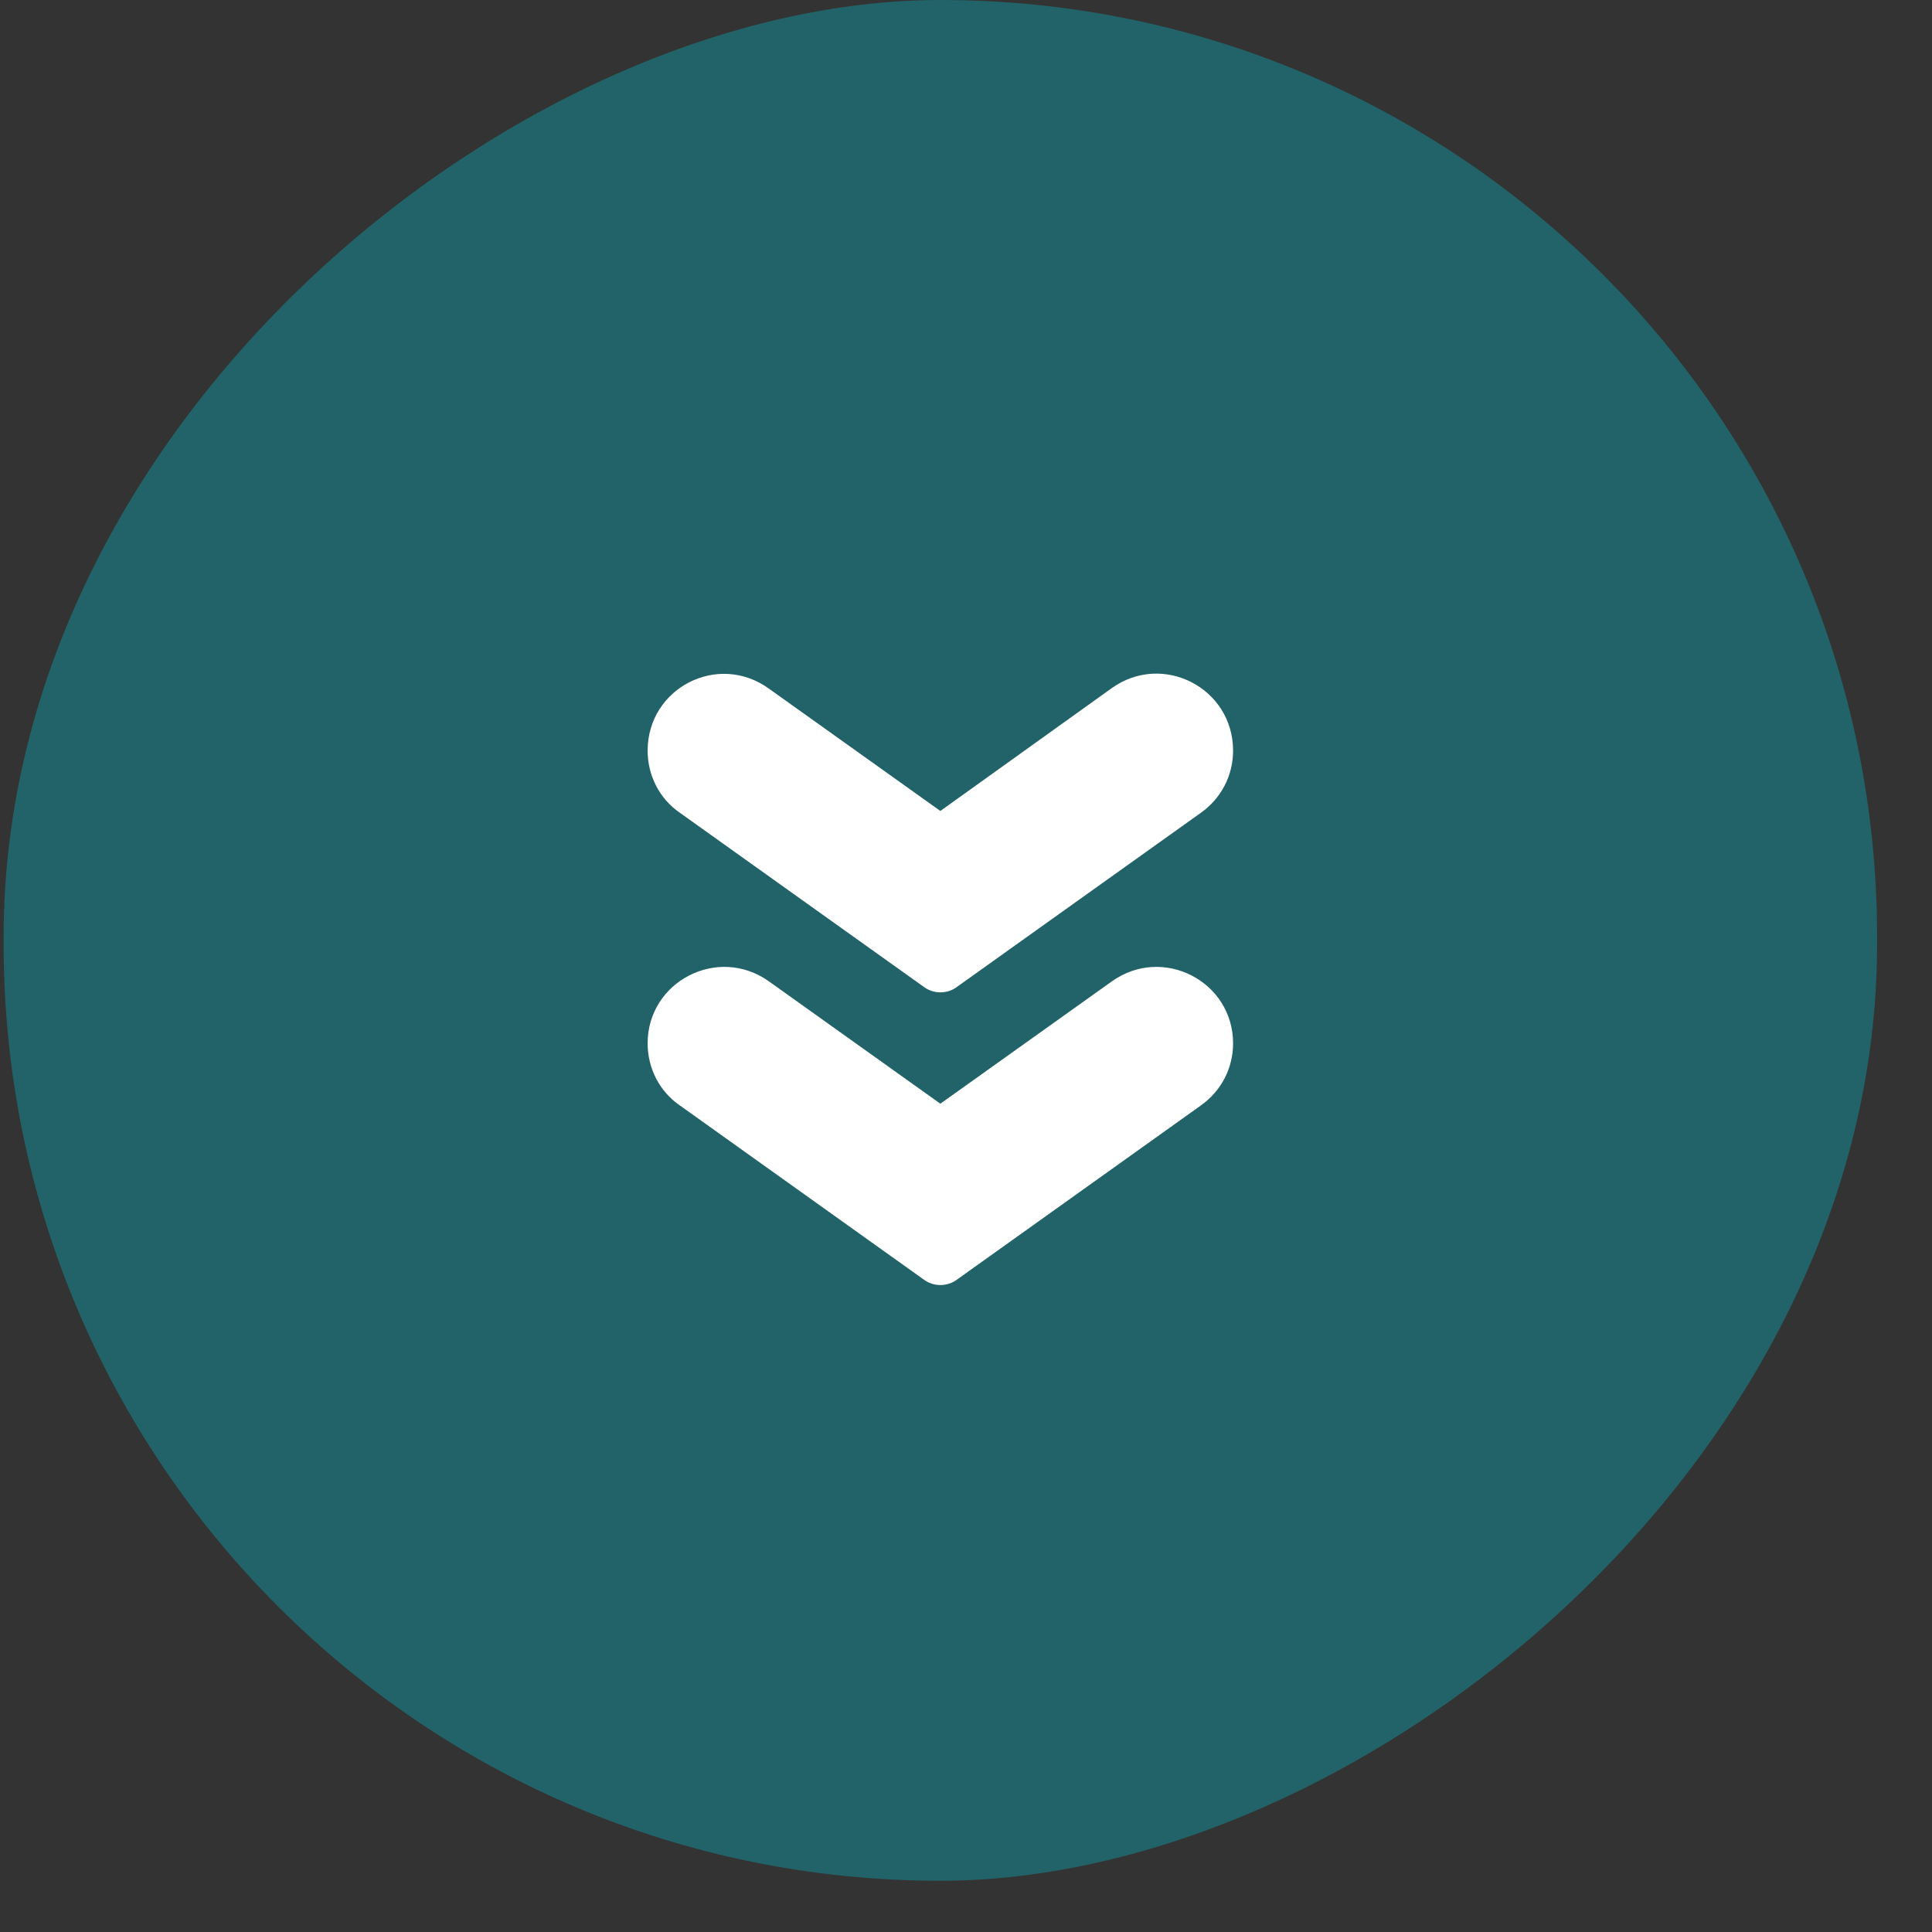
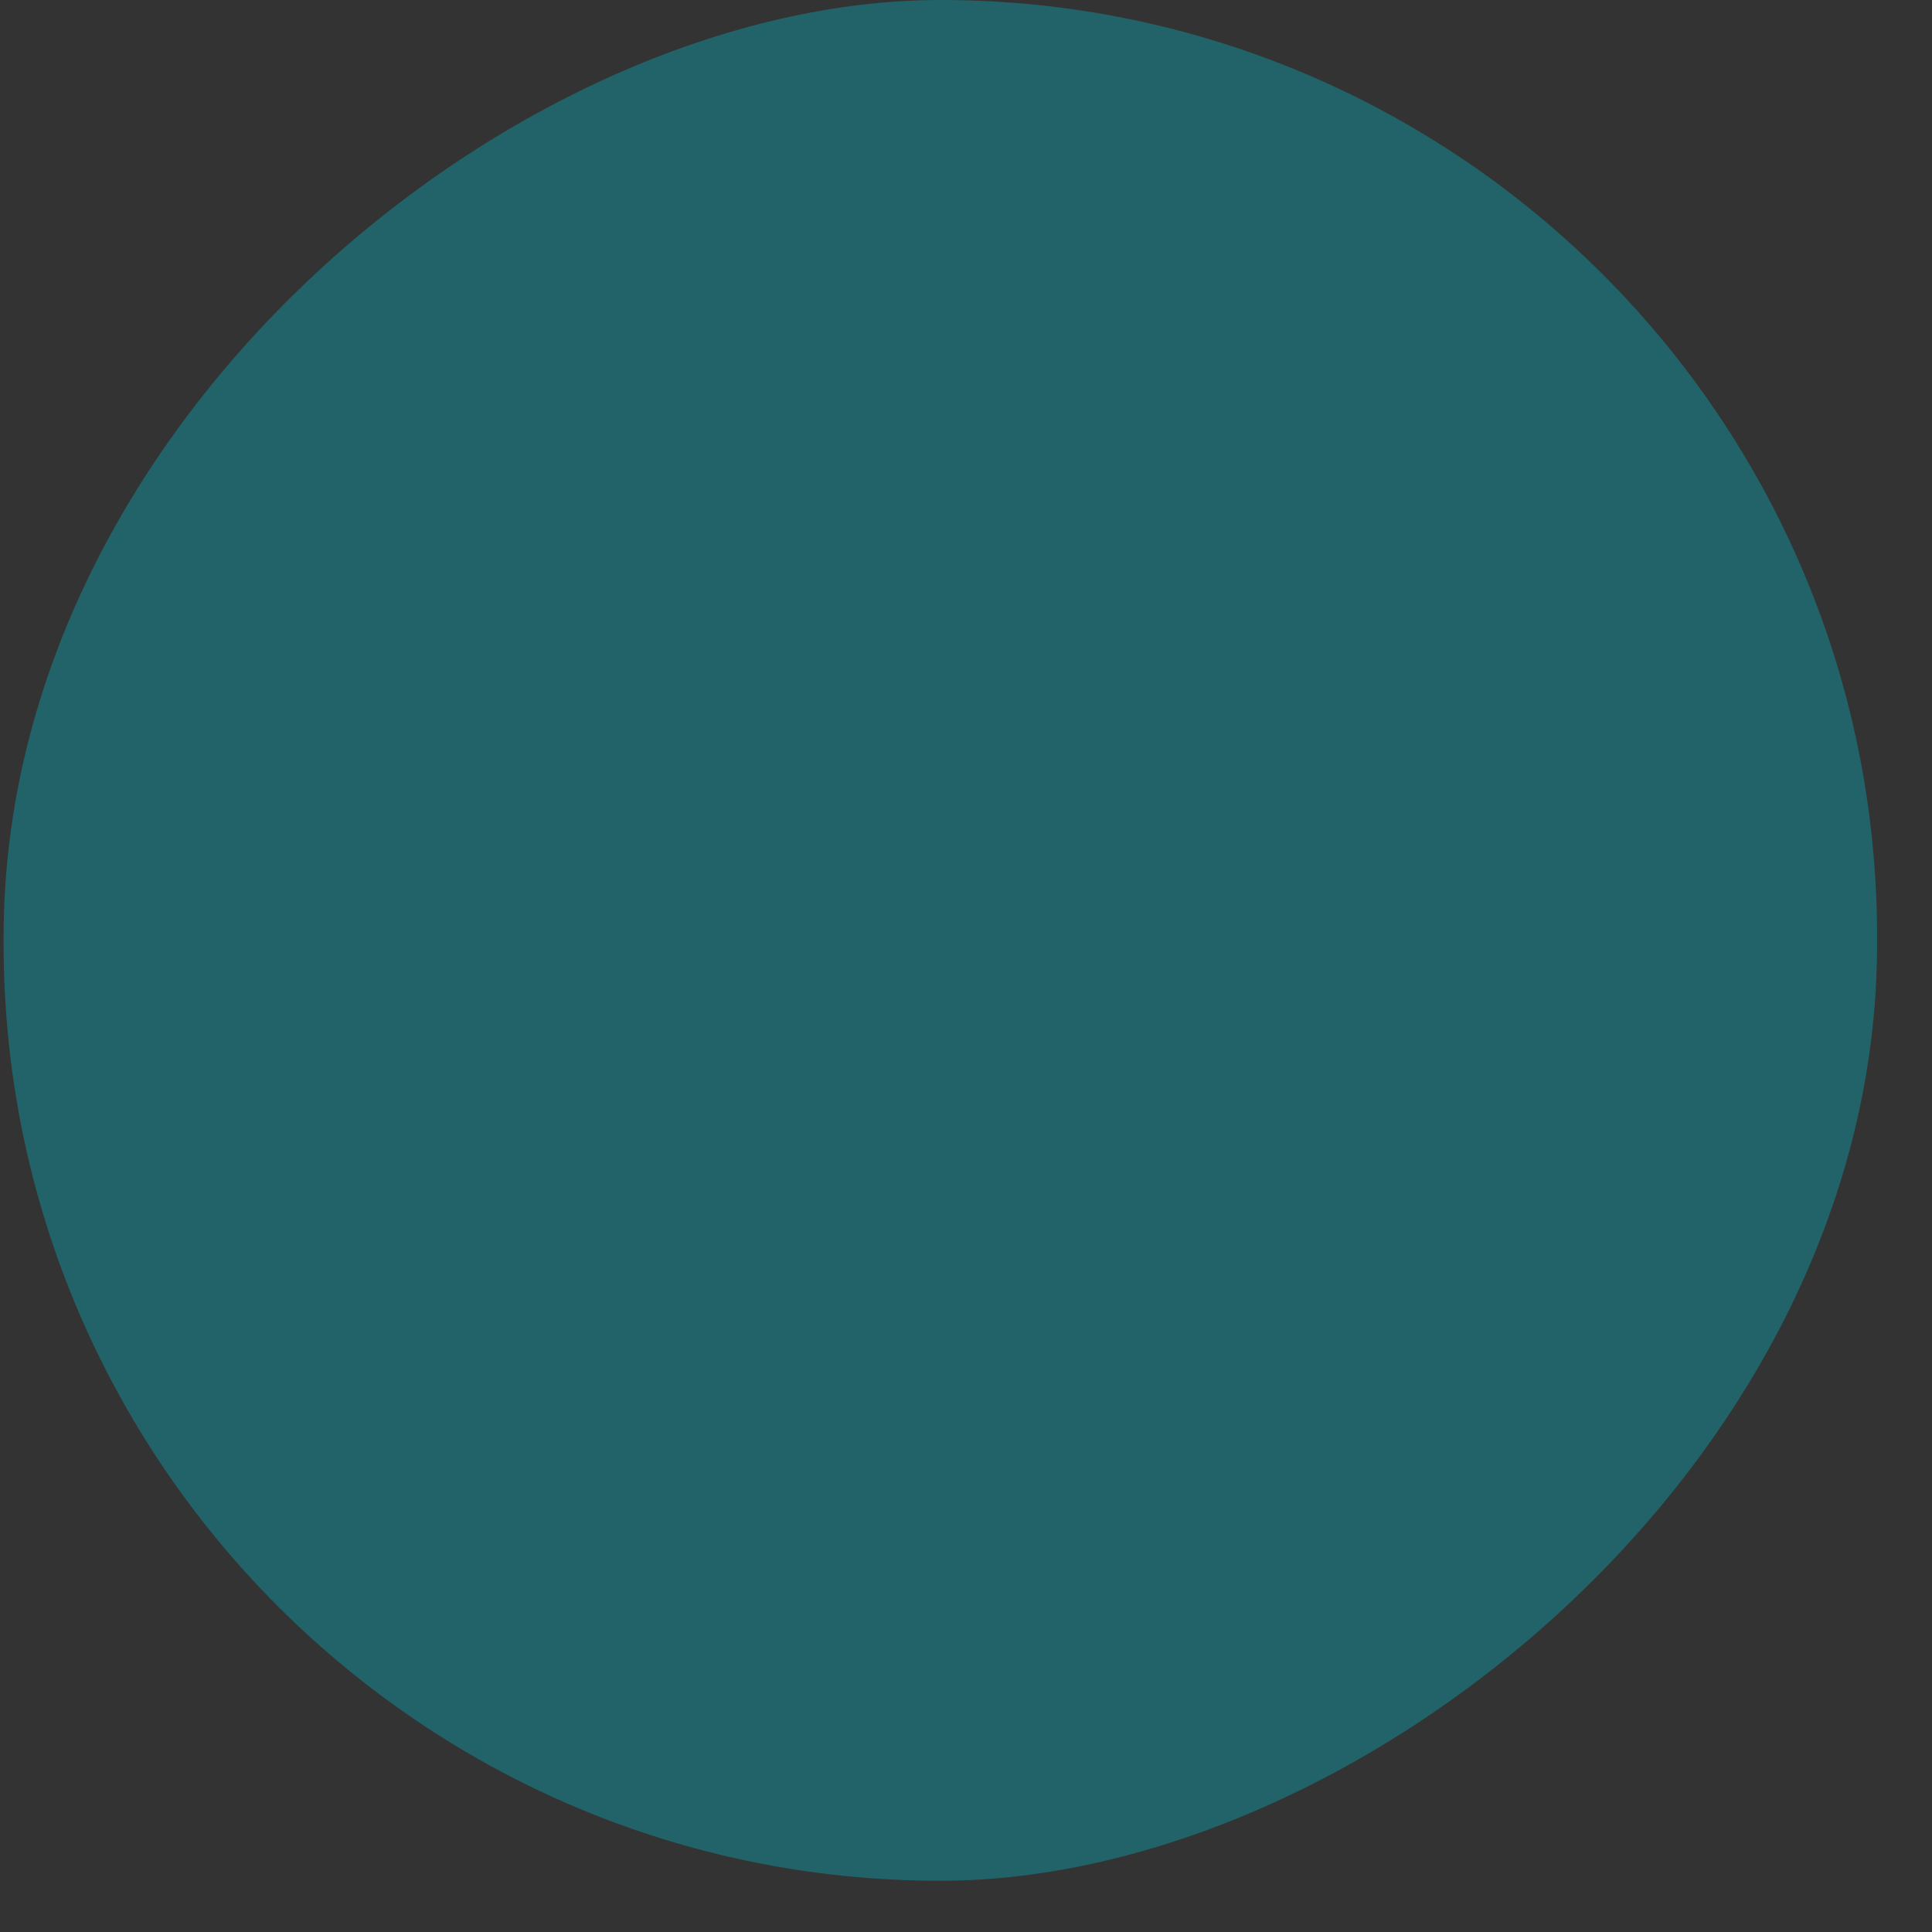
<svg xmlns="http://www.w3.org/2000/svg" width="33" height="33" viewBox="0 0 33 33" fill="none">
  <rect x="0" y="0" width="33" height="33" fill="#333333" stroke="none" />
  <rect x="32.062" width="32.125" height="32" rx="16" transform="rotate(90 32.062 0)" fill="#00BDCB" fill-opacity="0.35" />
  <g clip-path="url(#clip0_122_113971)">
-     <path d="M16.352 21.852L20.512 18.882C20.863 18.632 21.062 18.242 21.062 17.822C21.062 16.762 19.863 16.142 18.992 16.762L16.062 18.852L13.133 16.762C12.262 16.142 11.062 16.762 11.062 17.822C11.062 18.242 11.262 18.642 11.613 18.882L15.773 21.852C15.943 21.982 16.183 21.982 16.352 21.852Z" fill="white" />
    <path d="M16.352 16.852L20.512 13.883C20.863 13.633 21.062 13.242 21.062 12.822C21.062 11.752 19.863 11.133 18.992 11.752L16.062 13.852L13.133 11.762C12.262 11.133 11.062 11.752 11.062 12.822C11.062 13.242 11.262 13.643 11.613 13.883L15.773 16.852C15.943 16.983 16.183 16.983 16.352 16.852Z" fill="white" />
  </g>
  <defs>
    <clipPath id="clip0_122_113971">
-       <rect width="20" height="20" fill="white" transform="matrix(0 1 -1 0 26.062 6.062)" />
-     </clipPath>
+       </clipPath>
  </defs>
</svg>